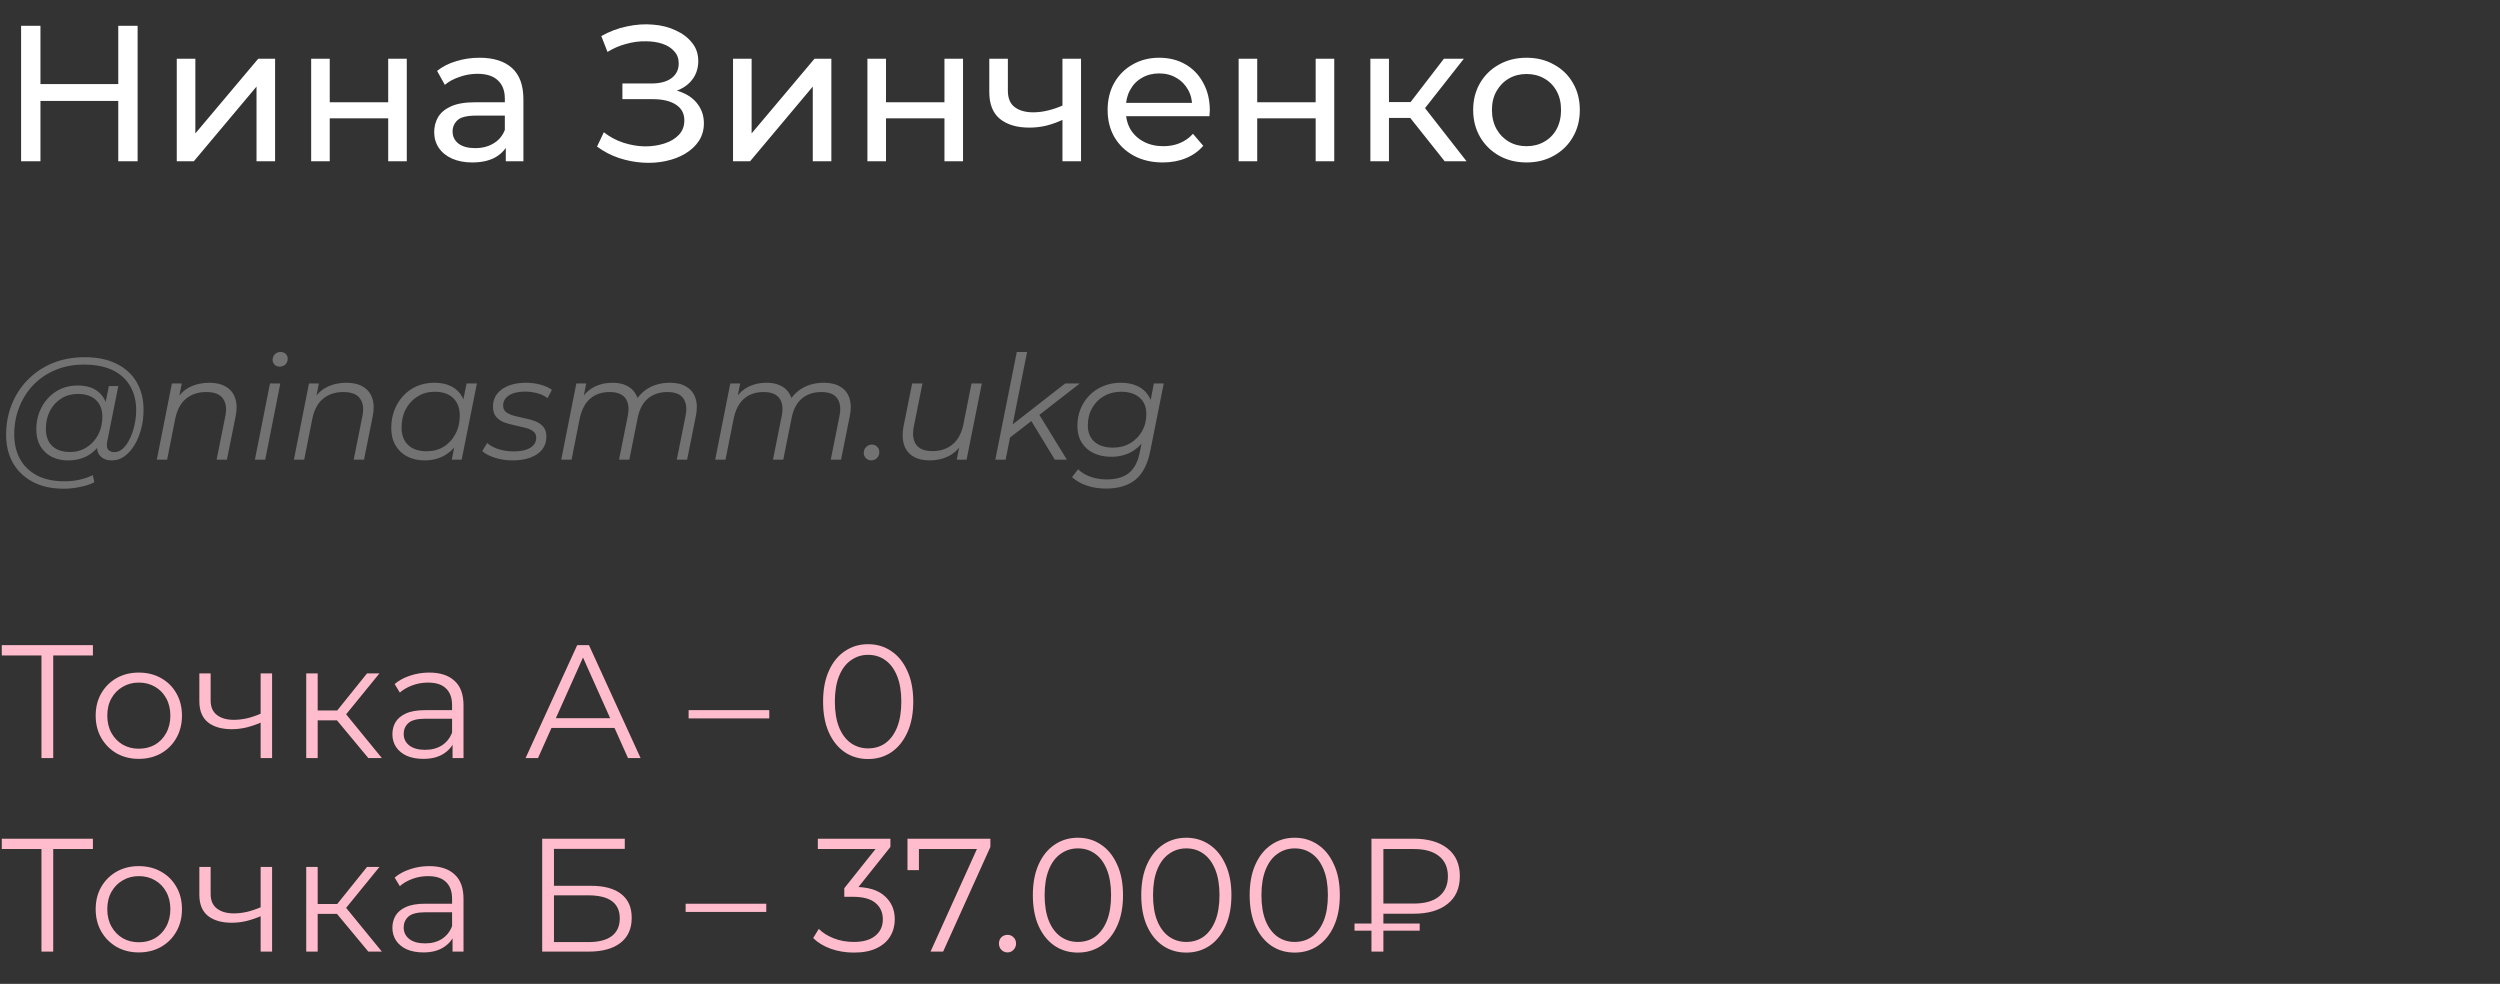
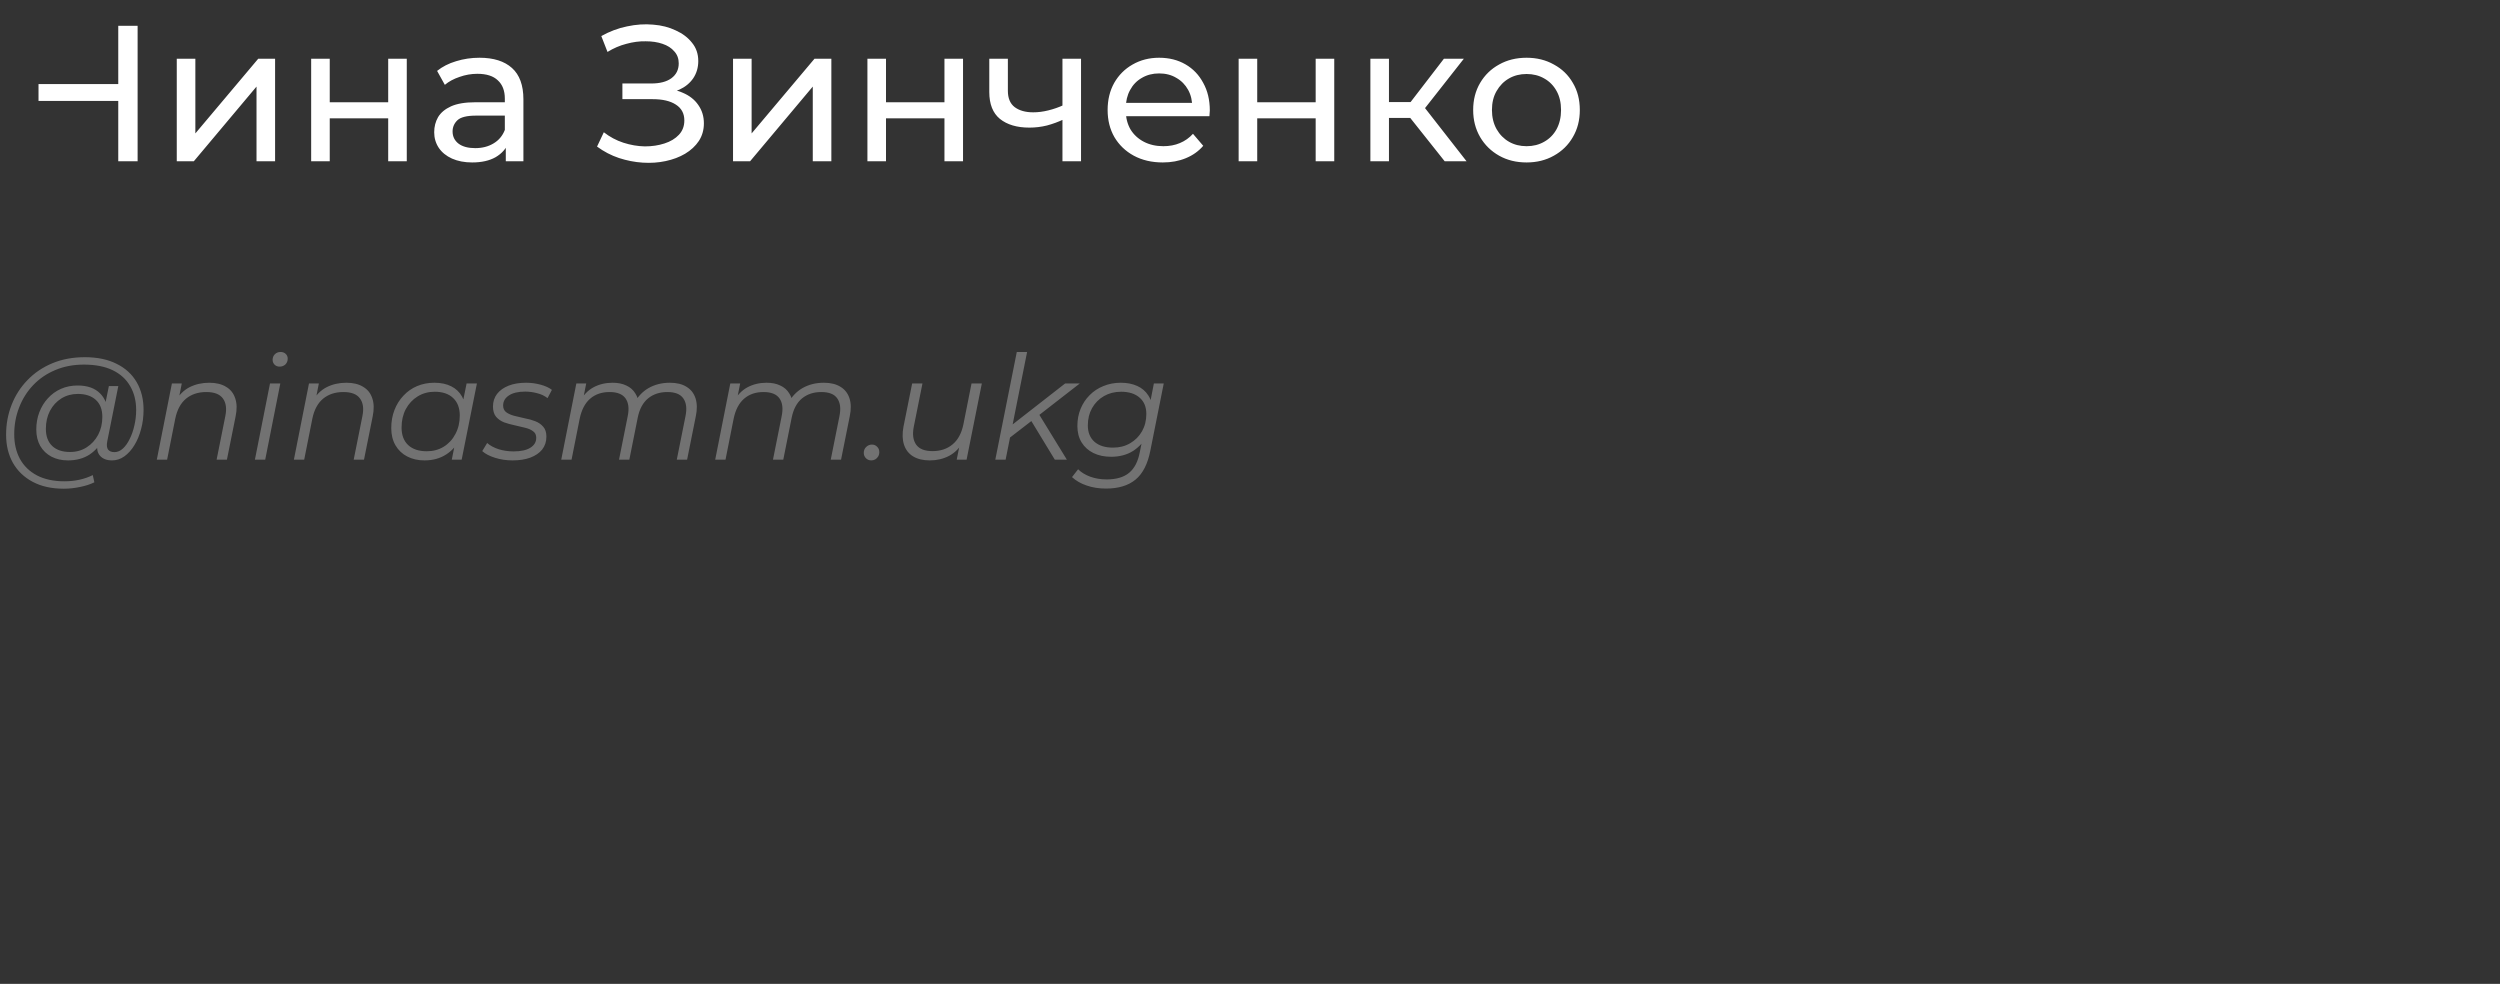
<svg xmlns="http://www.w3.org/2000/svg" width="310" height="122" viewBox="0 0 310 122" fill="none">
  <rect x="0" y="0" width="310" height="122" fill="#333333" stroke="none" />
-   <path d="M14.664 3.2H17.064V20H14.664V3.2ZM5.016 20H2.616V3.2H5.016V20ZM14.88 12.512H4.776V10.424H14.88V12.512ZM21.919 20V7.28H24.224V16.544L32.023 7.28H34.111V20H31.808V10.736L24.032 20H21.919ZM38.584 20V7.28H40.888V12.68H48.136V7.28H50.44V20H48.136V14.672H40.888V20H38.584ZM62.719 20V17.312L62.599 16.808V12.224C62.599 11.248 62.312 10.496 61.736 9.968C61.175 9.424 60.328 9.152 59.191 9.152C58.44 9.152 57.703 9.28 56.983 9.536C56.264 9.776 55.656 10.104 55.16 10.52L54.2 8.792C54.855 8.264 55.639 7.864 56.551 7.592C57.48 7.304 58.447 7.16 59.456 7.16C61.2 7.16 62.544 7.584 63.487 8.432C64.431 9.28 64.903 10.576 64.903 12.32V20H62.719ZM58.544 20.144C57.599 20.144 56.767 19.984 56.047 19.664C55.343 19.344 54.8 18.904 54.416 18.344C54.032 17.768 53.84 17.12 53.84 16.4C53.84 15.712 53.999 15.088 54.319 14.528C54.656 13.968 55.191 13.52 55.928 13.184C56.679 12.848 57.688 12.68 58.952 12.68H62.983V14.336H59.047C57.895 14.336 57.12 14.528 56.719 14.912C56.319 15.296 56.12 15.76 56.12 16.304C56.12 16.928 56.367 17.432 56.864 17.816C57.359 18.184 58.047 18.368 58.928 18.368C59.791 18.368 60.544 18.176 61.184 17.792C61.84 17.408 62.312 16.848 62.599 16.112L63.056 17.696C62.752 18.448 62.215 19.048 61.447 19.496C60.679 19.928 59.712 20.144 58.544 20.144ZM74.034 18.176L74.874 16.4C75.61 16.976 76.418 17.408 77.298 17.696C78.194 17.984 79.082 18.136 79.962 18.152C80.842 18.152 81.65 18.032 82.386 17.792C83.138 17.552 83.738 17.192 84.186 16.712C84.634 16.232 84.858 15.64 84.858 14.936C84.858 14.072 84.506 13.416 83.802 12.968C83.114 12.52 82.154 12.296 80.922 12.296H77.178V10.352H80.754C81.826 10.352 82.658 10.136 83.25 9.704C83.858 9.256 84.162 8.64 84.162 7.856C84.162 7.264 83.978 6.768 83.61 6.368C83.258 5.952 82.77 5.64 82.146 5.432C81.538 5.224 80.842 5.12 80.058 5.12C79.29 5.104 78.498 5.208 77.682 5.432C76.866 5.64 76.082 5.976 75.33 6.44L74.562 4.472C75.586 3.896 76.65 3.496 77.754 3.272C78.874 3.032 79.954 2.96 80.994 3.056C82.034 3.136 82.97 3.376 83.802 3.776C84.65 4.16 85.322 4.672 85.818 5.312C86.33 5.936 86.586 6.688 86.586 7.568C86.586 8.368 86.378 9.08 85.962 9.704C85.546 10.312 84.97 10.784 84.234 11.12C83.498 11.44 82.642 11.6 81.666 11.6L81.762 10.952C82.882 10.952 83.85 11.136 84.666 11.504C85.498 11.856 86.138 12.36 86.586 13.016C87.05 13.672 87.282 14.432 87.282 15.296C87.282 16.112 87.074 16.84 86.658 17.48C86.242 18.104 85.674 18.632 84.954 19.064C84.25 19.48 83.442 19.784 82.53 19.976C81.634 20.168 80.69 20.232 79.698 20.168C78.706 20.104 77.722 19.912 76.746 19.592C75.786 19.272 74.882 18.8 74.034 18.176ZM90.896 20V7.28H93.2V16.544L101 7.28H103.088V20H100.784V10.736L93.008 20H90.896ZM107.56 20V7.28H109.864V12.68H117.112V7.28H119.416V20H117.112V14.672H109.864V20H107.56ZM131.912 14.792C131.24 15.112 130.544 15.368 129.824 15.56C129.12 15.736 128.392 15.824 127.64 15.824C126.104 15.824 124.888 15.464 123.992 14.744C123.112 14.024 122.672 12.912 122.672 11.408V7.28H124.976V11.264C124.976 12.176 125.256 12.848 125.816 13.28C126.392 13.712 127.16 13.928 128.12 13.928C128.728 13.928 129.352 13.848 129.992 13.688C130.648 13.528 131.288 13.304 131.912 13.016V14.792ZM131.744 20V7.28H134.048V20H131.744ZM144.185 20.144C142.825 20.144 141.625 19.864 140.585 19.304C139.561 18.744 138.761 17.976 138.185 17C137.625 16.024 137.345 14.904 137.345 13.64C137.345 12.376 137.617 11.256 138.161 10.28C138.721 9.304 139.481 8.544 140.441 8C141.417 7.44 142.513 7.16 143.729 7.16C144.961 7.16 146.049 7.432 146.993 7.976C147.937 8.52 148.673 9.288 149.201 10.28C149.745 11.256 150.017 12.4 150.017 13.712C150.017 13.808 150.009 13.92 149.993 14.048C149.993 14.176 149.985 14.296 149.969 14.408H139.145V12.752H148.769L147.833 13.328C147.849 12.512 147.681 11.784 147.329 11.144C146.977 10.504 146.489 10.008 145.865 9.656C145.257 9.288 144.545 9.104 143.729 9.104C142.929 9.104 142.217 9.288 141.593 9.656C140.969 10.008 140.481 10.512 140.129 11.168C139.777 11.808 139.601 12.544 139.601 13.376V13.76C139.601 14.608 139.793 15.368 140.177 16.04C140.577 16.696 141.129 17.208 141.833 17.576C142.537 17.944 143.345 18.128 144.257 18.128C145.009 18.128 145.689 18 146.297 17.744C146.921 17.488 147.465 17.104 147.929 16.592L149.201 18.08C148.625 18.752 147.905 19.264 147.041 19.616C146.193 19.968 145.241 20.144 144.185 20.144ZM153.591 20V7.28H155.895V12.68H163.143V7.28H165.447V20H163.143V14.672H155.895V20H153.591ZM179.143 20L174.223 13.808L176.119 12.656L181.855 20H179.143ZM169.927 20V7.28H172.231V20H169.927ZM171.535 14.624V12.656H175.735V14.624H171.535ZM176.311 13.904L174.175 13.616L179.047 7.28H181.519L176.311 13.904ZM189.297 20.144C188.017 20.144 186.881 19.864 185.889 19.304C184.897 18.744 184.113 17.976 183.537 17C182.961 16.008 182.673 14.888 182.673 13.64C182.673 12.376 182.961 11.256 183.537 10.28C184.113 9.304 184.897 8.544 185.889 8C186.881 7.44 188.017 7.16 189.297 7.16C190.561 7.16 191.689 7.44 192.681 8C193.689 8.544 194.473 9.304 195.033 10.28C195.609 11.24 195.897 12.36 195.897 13.64C195.897 14.904 195.609 16.024 195.033 17C194.473 17.976 193.689 18.744 192.681 19.304C191.689 19.864 190.561 20.144 189.297 20.144ZM189.297 18.128C190.113 18.128 190.841 17.944 191.481 17.576C192.137 17.208 192.649 16.688 193.017 16.016C193.385 15.328 193.569 14.536 193.569 13.64C193.569 12.728 193.385 11.944 193.017 11.288C192.649 10.616 192.137 10.096 191.481 9.728C190.841 9.36 190.113 9.176 189.297 9.176C188.481 9.176 187.753 9.36 187.113 9.728C186.473 10.096 185.961 10.616 185.577 11.288C185.193 11.944 185.001 12.728 185.001 13.64C185.001 14.536 185.193 15.328 185.577 16.016C185.961 16.688 186.473 17.208 187.113 17.576C187.753 17.944 188.481 18.128 189.297 18.128Z" fill="white" />
+   <path d="M14.664 3.2H17.064V20H14.664V3.2ZM5.016 20H2.616V3.2V20ZM14.88 12.512H4.776V10.424H14.88V12.512ZM21.919 20V7.28H24.224V16.544L32.023 7.28H34.111V20H31.808V10.736L24.032 20H21.919ZM38.584 20V7.28H40.888V12.68H48.136V7.28H50.44V20H48.136V14.672H40.888V20H38.584ZM62.719 20V17.312L62.599 16.808V12.224C62.599 11.248 62.312 10.496 61.736 9.968C61.175 9.424 60.328 9.152 59.191 9.152C58.44 9.152 57.703 9.28 56.983 9.536C56.264 9.776 55.656 10.104 55.16 10.52L54.2 8.792C54.855 8.264 55.639 7.864 56.551 7.592C57.48 7.304 58.447 7.16 59.456 7.16C61.2 7.16 62.544 7.584 63.487 8.432C64.431 9.28 64.903 10.576 64.903 12.32V20H62.719ZM58.544 20.144C57.599 20.144 56.767 19.984 56.047 19.664C55.343 19.344 54.8 18.904 54.416 18.344C54.032 17.768 53.84 17.12 53.84 16.4C53.84 15.712 53.999 15.088 54.319 14.528C54.656 13.968 55.191 13.52 55.928 13.184C56.679 12.848 57.688 12.68 58.952 12.68H62.983V14.336H59.047C57.895 14.336 57.12 14.528 56.719 14.912C56.319 15.296 56.12 15.76 56.12 16.304C56.12 16.928 56.367 17.432 56.864 17.816C57.359 18.184 58.047 18.368 58.928 18.368C59.791 18.368 60.544 18.176 61.184 17.792C61.84 17.408 62.312 16.848 62.599 16.112L63.056 17.696C62.752 18.448 62.215 19.048 61.447 19.496C60.679 19.928 59.712 20.144 58.544 20.144ZM74.034 18.176L74.874 16.4C75.61 16.976 76.418 17.408 77.298 17.696C78.194 17.984 79.082 18.136 79.962 18.152C80.842 18.152 81.65 18.032 82.386 17.792C83.138 17.552 83.738 17.192 84.186 16.712C84.634 16.232 84.858 15.64 84.858 14.936C84.858 14.072 84.506 13.416 83.802 12.968C83.114 12.52 82.154 12.296 80.922 12.296H77.178V10.352H80.754C81.826 10.352 82.658 10.136 83.25 9.704C83.858 9.256 84.162 8.64 84.162 7.856C84.162 7.264 83.978 6.768 83.61 6.368C83.258 5.952 82.77 5.64 82.146 5.432C81.538 5.224 80.842 5.12 80.058 5.12C79.29 5.104 78.498 5.208 77.682 5.432C76.866 5.64 76.082 5.976 75.33 6.44L74.562 4.472C75.586 3.896 76.65 3.496 77.754 3.272C78.874 3.032 79.954 2.96 80.994 3.056C82.034 3.136 82.97 3.376 83.802 3.776C84.65 4.16 85.322 4.672 85.818 5.312C86.33 5.936 86.586 6.688 86.586 7.568C86.586 8.368 86.378 9.08 85.962 9.704C85.546 10.312 84.97 10.784 84.234 11.12C83.498 11.44 82.642 11.6 81.666 11.6L81.762 10.952C82.882 10.952 83.85 11.136 84.666 11.504C85.498 11.856 86.138 12.36 86.586 13.016C87.05 13.672 87.282 14.432 87.282 15.296C87.282 16.112 87.074 16.84 86.658 17.48C86.242 18.104 85.674 18.632 84.954 19.064C84.25 19.48 83.442 19.784 82.53 19.976C81.634 20.168 80.69 20.232 79.698 20.168C78.706 20.104 77.722 19.912 76.746 19.592C75.786 19.272 74.882 18.8 74.034 18.176ZM90.896 20V7.28H93.2V16.544L101 7.28H103.088V20H100.784V10.736L93.008 20H90.896ZM107.56 20V7.28H109.864V12.68H117.112V7.28H119.416V20H117.112V14.672H109.864V20H107.56ZM131.912 14.792C131.24 15.112 130.544 15.368 129.824 15.56C129.12 15.736 128.392 15.824 127.64 15.824C126.104 15.824 124.888 15.464 123.992 14.744C123.112 14.024 122.672 12.912 122.672 11.408V7.28H124.976V11.264C124.976 12.176 125.256 12.848 125.816 13.28C126.392 13.712 127.16 13.928 128.12 13.928C128.728 13.928 129.352 13.848 129.992 13.688C130.648 13.528 131.288 13.304 131.912 13.016V14.792ZM131.744 20V7.28H134.048V20H131.744ZM144.185 20.144C142.825 20.144 141.625 19.864 140.585 19.304C139.561 18.744 138.761 17.976 138.185 17C137.625 16.024 137.345 14.904 137.345 13.64C137.345 12.376 137.617 11.256 138.161 10.28C138.721 9.304 139.481 8.544 140.441 8C141.417 7.44 142.513 7.16 143.729 7.16C144.961 7.16 146.049 7.432 146.993 7.976C147.937 8.52 148.673 9.288 149.201 10.28C149.745 11.256 150.017 12.4 150.017 13.712C150.017 13.808 150.009 13.92 149.993 14.048C149.993 14.176 149.985 14.296 149.969 14.408H139.145V12.752H148.769L147.833 13.328C147.849 12.512 147.681 11.784 147.329 11.144C146.977 10.504 146.489 10.008 145.865 9.656C145.257 9.288 144.545 9.104 143.729 9.104C142.929 9.104 142.217 9.288 141.593 9.656C140.969 10.008 140.481 10.512 140.129 11.168C139.777 11.808 139.601 12.544 139.601 13.376V13.76C139.601 14.608 139.793 15.368 140.177 16.04C140.577 16.696 141.129 17.208 141.833 17.576C142.537 17.944 143.345 18.128 144.257 18.128C145.009 18.128 145.689 18 146.297 17.744C146.921 17.488 147.465 17.104 147.929 16.592L149.201 18.08C148.625 18.752 147.905 19.264 147.041 19.616C146.193 19.968 145.241 20.144 144.185 20.144ZM153.591 20V7.28H155.895V12.68H163.143V7.28H165.447V20H163.143V14.672H155.895V20H153.591ZM179.143 20L174.223 13.808L176.119 12.656L181.855 20H179.143ZM169.927 20V7.28H172.231V20H169.927ZM171.535 14.624V12.656H175.735V14.624H171.535ZM176.311 13.904L174.175 13.616L179.047 7.28H181.519L176.311 13.904ZM189.297 20.144C188.017 20.144 186.881 19.864 185.889 19.304C184.897 18.744 184.113 17.976 183.537 17C182.961 16.008 182.673 14.888 182.673 13.64C182.673 12.376 182.961 11.256 183.537 10.28C184.113 9.304 184.897 8.544 185.889 8C186.881 7.44 188.017 7.16 189.297 7.16C190.561 7.16 191.689 7.44 192.681 8C193.689 8.544 194.473 9.304 195.033 10.28C195.609 11.24 195.897 12.36 195.897 13.64C195.897 14.904 195.609 16.024 195.033 17C194.473 17.976 193.689 18.744 192.681 19.304C191.689 19.864 190.561 20.144 189.297 20.144ZM189.297 18.128C190.113 18.128 190.841 17.944 191.481 17.576C192.137 17.208 192.649 16.688 193.017 16.016C193.385 15.328 193.569 14.536 193.569 13.64C193.569 12.728 193.385 11.944 193.017 11.288C192.649 10.616 192.137 10.096 191.481 9.728C190.841 9.36 190.113 9.176 189.297 9.176C188.481 9.176 187.753 9.36 187.113 9.728C186.473 10.096 185.961 10.616 185.577 11.288C185.193 11.944 185.001 12.728 185.001 13.64C185.001 14.536 185.193 15.328 185.577 16.016C185.961 16.688 186.473 17.208 187.113 17.576C187.753 17.944 188.481 18.128 189.297 18.128Z" fill="white" />
  <path d="M7.902 60.6C6.414 60.6 5.136 60.318 4.068 59.754C3 59.19 2.178 58.404 1.602 57.396C1.038 56.388 0.756 55.224 0.756 53.904C0.756 52.596 0.984 51.36 1.44 50.196C1.896 49.032 2.55 48.012 3.402 47.136C4.254 46.248 5.28 45.552 6.48 45.048C7.68 44.544 9.024 44.292 10.512 44.292C12.072 44.292 13.392 44.568 14.472 45.12C15.564 45.66 16.392 46.422 16.956 47.406C17.52 48.378 17.802 49.518 17.802 50.826C17.802 51.654 17.7 52.446 17.496 53.202C17.304 53.946 17.028 54.612 16.668 55.2C16.32 55.776 15.906 56.238 15.426 56.586C14.958 56.922 14.448 57.09 13.896 57.09C13.236 57.09 12.738 56.898 12.402 56.514C12.066 56.13 11.97 55.614 12.114 54.966L12.384 53.67L12.816 52.518L12.942 50.628L13.5 47.874H14.67L13.302 54.714C13.206 55.194 13.242 55.542 13.41 55.758C13.578 55.962 13.836 56.064 14.184 56.064C14.568 56.064 14.922 55.914 15.246 55.614C15.57 55.314 15.852 54.912 16.092 54.408C16.344 53.904 16.536 53.346 16.668 52.734C16.812 52.122 16.884 51.492 16.884 50.844C16.884 49.716 16.638 48.732 16.146 47.892C15.666 47.04 14.946 46.38 13.986 45.912C13.026 45.444 11.832 45.21 10.404 45.21C9.096 45.21 7.908 45.438 6.84 45.894C5.784 46.338 4.878 46.956 4.122 47.748C3.366 48.54 2.784 49.464 2.376 50.52C1.968 51.564 1.764 52.674 1.764 53.85C1.764 55.002 1.998 56.016 2.466 56.892C2.946 57.768 3.648 58.452 4.572 58.944C5.508 59.436 6.648 59.682 7.992 59.682C8.64 59.682 9.264 59.616 9.864 59.484C10.464 59.352 11.01 59.16 11.502 58.908L11.7 59.808C11.184 60.06 10.59 60.252 9.918 60.384C9.258 60.528 8.586 60.6 7.902 60.6ZM8.424 57.09C7.656 57.09 6.972 56.934 6.372 56.622C5.784 56.31 5.322 55.866 4.986 55.29C4.662 54.714 4.5 54.036 4.5 53.256C4.5 52.488 4.626 51.774 4.878 51.114C5.13 50.454 5.484 49.878 5.94 49.386C6.396 48.882 6.936 48.492 7.56 48.216C8.184 47.94 8.874 47.802 9.63 47.802C10.842 47.802 11.772 48.132 12.42 48.792C13.068 49.44 13.398 50.364 13.41 51.564C13.422 52.584 13.23 53.514 12.834 54.354C12.438 55.182 11.868 55.848 11.124 56.352C10.38 56.844 9.48 57.09 8.424 57.09ZM8.676 56.046C9.456 56.046 10.146 55.854 10.746 55.47C11.346 55.086 11.82 54.57 12.168 53.922C12.516 53.262 12.69 52.518 12.69 51.69C12.69 50.778 12.42 50.076 11.88 49.584C11.34 49.092 10.596 48.846 9.648 48.846C8.892 48.846 8.214 49.032 7.614 49.404C7.014 49.776 6.54 50.292 6.192 50.952C5.856 51.6 5.688 52.344 5.688 53.184C5.688 54.096 5.952 54.804 6.48 55.308C7.008 55.8 7.74 56.046 8.676 56.046ZM25.942 47.46C26.794 47.46 27.49 47.628 28.03 47.964C28.582 48.288 28.96 48.762 29.164 49.386C29.38 50.01 29.398 50.754 29.218 51.618L28.138 57H26.86L27.94 51.6C28.132 50.664 28.03 49.932 27.634 49.404C27.25 48.876 26.566 48.612 25.582 48.612C24.574 48.612 23.734 48.888 23.062 49.44C22.402 49.992 21.958 50.82 21.73 51.924L20.722 57H19.444L21.316 47.55H22.54L22 50.268L21.73 49.8C22.186 48.984 22.774 48.39 23.494 48.018C24.226 47.646 25.042 47.46 25.942 47.46ZM31.608 57L33.48 47.55H34.758L32.886 57H31.608ZM34.668 45.462C34.416 45.462 34.206 45.378 34.038 45.21C33.882 45.042 33.804 44.844 33.804 44.616C33.804 44.352 33.894 44.124 34.074 43.932C34.266 43.74 34.506 43.644 34.794 43.644C35.046 43.644 35.256 43.722 35.424 43.878C35.592 44.034 35.676 44.232 35.676 44.472C35.676 44.76 35.58 45 35.388 45.192C35.196 45.372 34.956 45.462 34.668 45.462ZM42.94 47.46C43.792 47.46 44.488 47.628 45.028 47.964C45.58 48.288 45.958 48.762 46.162 49.386C46.378 50.01 46.396 50.754 46.216 51.618L45.136 57H43.858L44.938 51.6C45.13 50.664 45.028 49.932 44.632 49.404C44.248 48.876 43.564 48.612 42.58 48.612C41.572 48.612 40.732 48.888 40.06 49.44C39.4 49.992 38.956 50.82 38.728 51.924L37.72 57H36.442L38.314 47.55H39.538L38.998 50.268L38.728 49.8C39.184 48.984 39.772 48.39 40.492 48.018C41.224 47.646 42.04 47.46 42.94 47.46ZM52.638 57.09C51.834 57.09 51.12 56.928 50.496 56.604C49.872 56.28 49.386 55.818 49.038 55.218C48.69 54.618 48.516 53.904 48.516 53.076C48.516 52.272 48.648 51.528 48.912 50.844C49.176 50.16 49.548 49.566 50.028 49.062C50.508 48.546 51.072 48.15 51.72 47.874C52.38 47.598 53.094 47.46 53.862 47.46C54.69 47.46 55.392 47.61 55.968 47.91C56.544 48.198 56.988 48.624 57.3 49.188C57.612 49.74 57.768 50.412 57.768 51.204C57.768 52.344 57.558 53.358 57.138 54.246C56.718 55.134 56.124 55.83 55.356 56.334C54.588 56.838 53.682 57.09 52.638 57.09ZM52.908 55.956C53.7 55.956 54.402 55.77 55.014 55.398C55.638 55.014 56.124 54.486 56.472 53.814C56.832 53.142 57.012 52.38 57.012 51.528C57.012 50.592 56.736 49.866 56.184 49.35C55.644 48.834 54.882 48.576 53.898 48.576C53.118 48.576 52.416 48.768 51.792 49.152C51.168 49.536 50.676 50.064 50.316 50.736C49.968 51.396 49.794 52.158 49.794 53.022C49.794 53.946 50.064 54.666 50.604 55.182C51.156 55.698 51.924 55.956 52.908 55.956ZM56.022 57L56.562 54.282L57.102 52.374L57.282 50.394L57.858 47.55H59.136L57.246 57H56.022ZM63.559 57.09C62.791 57.09 62.065 56.982 61.381 56.766C60.697 56.55 60.169 56.274 59.797 55.938L60.409 54.93C60.769 55.254 61.243 55.512 61.831 55.704C62.419 55.884 63.037 55.974 63.685 55.974C64.585 55.974 65.275 55.824 65.755 55.524C66.247 55.224 66.493 54.81 66.493 54.282C66.493 53.922 66.361 53.652 66.097 53.472C65.845 53.28 65.515 53.136 65.107 53.04C64.699 52.932 64.267 52.83 63.811 52.734C63.355 52.638 62.923 52.518 62.515 52.374C62.107 52.218 61.771 51.984 61.507 51.672C61.255 51.36 61.129 50.94 61.129 50.412C61.129 49.812 61.297 49.29 61.633 48.846C61.981 48.402 62.461 48.06 63.073 47.82C63.685 47.58 64.405 47.46 65.233 47.46C65.833 47.46 66.427 47.538 67.015 47.694C67.603 47.85 68.077 48.066 68.437 48.342L67.897 49.368C67.525 49.08 67.093 48.876 66.601 48.756C66.109 48.624 65.617 48.558 65.125 48.558C64.249 48.558 63.571 48.72 63.091 49.044C62.623 49.356 62.389 49.77 62.389 50.286C62.389 50.646 62.515 50.922 62.767 51.114C63.031 51.306 63.367 51.456 63.775 51.564C64.183 51.672 64.615 51.774 65.071 51.87C65.539 51.954 65.971 52.074 66.367 52.23C66.775 52.386 67.105 52.614 67.357 52.914C67.621 53.202 67.753 53.61 67.753 54.138C67.753 54.762 67.579 55.296 67.231 55.74C66.883 56.172 66.391 56.508 65.755 56.748C65.131 56.976 64.399 57.09 63.559 57.09ZM83.058 47.46C83.91 47.46 84.6 47.628 85.128 47.964C85.668 48.288 86.04 48.762 86.244 49.386C86.448 50.01 86.46 50.754 86.28 51.618L85.2 57H83.922L85.002 51.6C85.194 50.664 85.104 49.932 84.732 49.404C84.372 48.876 83.712 48.612 82.752 48.612C81.804 48.612 81.006 48.876 80.358 49.404C79.722 49.932 79.296 50.724 79.08 51.78L78.036 57H76.758L77.838 51.6C78.03 50.664 77.94 49.932 77.568 49.404C77.196 48.876 76.536 48.612 75.588 48.612C74.616 48.612 73.812 48.888 73.176 49.44C72.54 49.992 72.108 50.82 71.88 51.924L70.872 57H69.594L71.466 47.55H72.69L72.15 50.268L71.88 49.8C72.336 48.984 72.912 48.39 73.608 48.018C74.304 47.646 75.09 47.46 75.966 47.46C76.626 47.46 77.19 47.574 77.658 47.802C78.138 48.018 78.51 48.342 78.774 48.774C79.05 49.194 79.2 49.698 79.224 50.286L78.558 50.142C79.026 49.242 79.644 48.57 80.412 48.126C81.192 47.682 82.074 47.46 83.058 47.46ZM102.148 47.46C103 47.46 103.69 47.628 104.218 47.964C104.758 48.288 105.13 48.762 105.334 49.386C105.538 50.01 105.55 50.754 105.37 51.618L104.29 57H103.012L104.092 51.6C104.284 50.664 104.194 49.932 103.822 49.404C103.462 48.876 102.802 48.612 101.842 48.612C100.894 48.612 100.096 48.876 99.448 49.404C98.812 49.932 98.386 50.724 98.17 51.78L97.126 57H95.848L96.928 51.6C97.12 50.664 97.03 49.932 96.658 49.404C96.286 48.876 95.626 48.612 94.678 48.612C93.706 48.612 92.902 48.888 92.266 49.44C91.63 49.992 91.198 50.82 90.97 51.924L89.962 57H88.684L90.556 47.55H91.78L91.24 50.268L90.97 49.8C91.426 48.984 92.002 48.39 92.698 48.018C93.394 47.646 94.18 47.46 95.056 47.46C95.716 47.46 96.28 47.574 96.748 47.802C97.228 48.018 97.6 48.342 97.864 48.774C98.14 49.194 98.29 49.698 98.314 50.286L97.648 50.142C98.116 49.242 98.734 48.57 99.502 48.126C100.282 47.682 101.164 47.46 102.148 47.46ZM108.044 57.09C107.78 57.09 107.558 57 107.378 56.82C107.198 56.64 107.108 56.418 107.108 56.154C107.108 55.854 107.21 55.608 107.414 55.416C107.618 55.224 107.852 55.128 108.116 55.128C108.38 55.128 108.596 55.218 108.764 55.398C108.944 55.566 109.034 55.788 109.034 56.064C109.034 56.268 108.986 56.448 108.89 56.604C108.806 56.748 108.686 56.868 108.53 56.964C108.374 57.048 108.212 57.09 108.044 57.09ZM115.285 57.09C114.457 57.09 113.767 56.922 113.215 56.586C112.675 56.25 112.303 55.77 112.099 55.146C111.895 54.522 111.871 53.784 112.027 52.932L113.107 47.55H114.385L113.305 52.932C113.125 53.868 113.227 54.606 113.611 55.146C113.995 55.674 114.667 55.938 115.627 55.938C116.623 55.938 117.451 55.662 118.111 55.11C118.783 54.558 119.233 53.73 119.461 52.626L120.469 47.55H121.747L119.857 57H118.633L119.173 54.282L119.443 54.732C118.999 55.548 118.411 56.148 117.679 56.532C116.959 56.904 116.161 57.09 115.285 57.09ZM124.948 54.48L125.2 52.914L132.076 47.55H133.894L128.728 51.564L128.026 52.104L124.948 54.48ZM123.418 57L126.082 43.644H127.36L124.696 57H123.418ZM130.798 57L127.81 52.086L128.692 51.132L132.292 57H130.798ZM137.141 60.582C136.265 60.582 135.467 60.456 134.747 60.204C134.027 59.964 133.421 59.616 132.929 59.16L133.685 58.188C134.069 58.572 134.567 58.878 135.179 59.106C135.803 59.334 136.487 59.448 137.231 59.448C138.431 59.448 139.361 59.172 140.021 58.62C140.681 58.068 141.119 57.216 141.335 56.064L141.839 53.58L142.325 52.032L142.523 50.412L143.081 47.55H144.305L142.649 55.848C142.325 57.516 141.713 58.722 140.813 59.466C139.913 60.21 138.689 60.582 137.141 60.582ZM137.771 56.64C136.943 56.64 136.211 56.484 135.575 56.172C134.951 55.86 134.465 55.422 134.117 54.858C133.769 54.282 133.595 53.604 133.595 52.824C133.595 52.056 133.727 51.348 133.991 50.7C134.255 50.052 134.627 49.488 135.107 49.008C135.587 48.516 136.157 48.138 136.817 47.874C137.477 47.598 138.203 47.46 138.995 47.46C139.751 47.46 140.423 47.592 141.011 47.856C141.599 48.12 142.061 48.516 142.397 49.044C142.745 49.572 142.919 50.244 142.919 51.06C142.931 52.092 142.727 53.034 142.307 53.886C141.887 54.726 141.293 55.398 140.525 55.902C139.757 56.394 138.839 56.64 137.771 56.64ZM138.023 55.506C138.815 55.506 139.517 55.326 140.129 54.966C140.753 54.606 141.245 54.114 141.605 53.49C141.965 52.854 142.145 52.134 142.145 51.33C142.145 50.466 141.869 49.794 141.317 49.314C140.765 48.822 139.997 48.576 139.013 48.576C138.221 48.576 137.513 48.756 136.889 49.116C136.265 49.476 135.773 49.974 135.413 50.61C135.065 51.234 134.891 51.948 134.891 52.752C134.891 53.616 135.167 54.294 135.719 54.786C136.271 55.266 137.039 55.506 138.023 55.506Z" fill="#727272" />
-   <path d="M5.14 94V80.88L5.54 81.28H0.22V80H11.52V81.28H6.22L6.6 80.88V94H5.14ZM17.204 94.1C16.191 94.1 15.277 93.873 14.464 93.42C13.664 92.953 13.031 92.32 12.564 91.52C12.097 90.707 11.864 89.78 11.864 88.74C11.864 87.687 12.097 86.76 12.564 85.96C13.031 85.16 13.664 84.533 14.464 84.08C15.264 83.627 16.177 83.4 17.204 83.4C18.244 83.4 19.164 83.627 19.964 84.08C20.777 84.533 21.411 85.16 21.864 85.96C22.331 86.76 22.564 87.687 22.564 88.74C22.564 89.78 22.331 90.707 21.864 91.52C21.411 92.32 20.777 92.953 19.964 93.42C19.151 93.873 18.231 94.1 17.204 94.1ZM17.204 92.84C17.964 92.84 18.637 92.673 19.224 92.34C19.811 91.993 20.271 91.513 20.604 90.9C20.951 90.273 21.124 89.553 21.124 88.74C21.124 87.913 20.951 87.193 20.604 86.58C20.271 85.967 19.811 85.493 19.224 85.16C18.637 84.813 17.971 84.64 17.224 84.64C16.477 84.64 15.811 84.813 15.224 85.16C14.637 85.493 14.171 85.967 13.824 86.58C13.477 87.193 13.304 87.913 13.304 88.74C13.304 89.553 13.477 90.273 13.824 90.9C14.171 91.513 14.637 91.993 15.224 92.34C15.811 92.673 16.471 92.84 17.204 92.84ZM32.439 89.56C31.826 89.827 31.206 90.04 30.579 90.2C29.966 90.347 29.352 90.42 28.739 90.42C27.499 90.42 26.519 90.14 25.799 89.58C25.079 89.007 24.719 88.127 24.719 86.94V83.5H26.119V86.86C26.119 87.66 26.379 88.26 26.899 88.66C27.419 89.06 28.119 89.26 28.999 89.26C29.532 89.26 30.092 89.193 30.679 89.06C31.266 88.913 31.859 88.707 32.459 88.44L32.439 89.56ZM32.319 94V83.5H33.739V94H32.319ZM45.672 94L41.352 88.8L42.532 88.1L47.352 94H45.672ZM37.972 94V83.5H39.392V94H37.972ZM38.952 89.32V88.1H42.332V89.32H38.952ZM42.652 88.9L41.332 88.7L45.512 83.5H47.052L42.652 88.9ZM56.117 94V91.68L56.057 91.3V87.42C56.057 86.527 55.804 85.84 55.297 85.36C54.804 84.88 54.064 84.64 53.077 84.64C52.397 84.64 51.751 84.753 51.137 84.98C50.524 85.207 50.004 85.507 49.577 85.88L48.937 84.82C49.471 84.367 50.111 84.02 50.857 83.78C51.604 83.527 52.391 83.4 53.217 83.4C54.577 83.4 55.624 83.74 56.357 84.42C57.104 85.087 57.477 86.107 57.477 87.48V94H56.117ZM52.497 94.1C51.711 94.1 51.024 93.973 50.437 93.72C49.864 93.453 49.424 93.093 49.117 92.64C48.811 92.173 48.657 91.64 48.657 91.04C48.657 90.493 48.784 90 49.037 89.56C49.304 89.107 49.731 88.747 50.317 88.48C50.917 88.2 51.717 88.06 52.717 88.06H56.337V89.12H52.757C51.744 89.12 51.037 89.3 50.637 89.66C50.251 90.02 50.057 90.467 50.057 91C50.057 91.6 50.291 92.08 50.757 92.44C51.224 92.8 51.877 92.98 52.717 92.98C53.517 92.98 54.204 92.8 54.777 92.44C55.364 92.067 55.791 91.533 56.057 90.84L56.377 91.82C56.111 92.513 55.644 93.067 54.977 93.48C54.324 93.893 53.497 94.1 52.497 94.1ZM65.172 94L71.572 80H73.032L79.432 94H77.872L71.992 80.86H72.592L66.712 94H65.172ZM67.692 90.26L68.132 89.06H76.272L76.712 90.26H67.692ZM85.389 89.08V88.06H95.389V89.08H85.389ZM107.643 94.12C106.563 94.12 105.603 93.84 104.763 93.28C103.923 92.707 103.263 91.893 102.783 90.84C102.303 89.773 102.063 88.493 102.063 87C102.063 85.507 102.303 84.233 102.783 83.18C103.263 82.113 103.923 81.3 104.763 80.74C105.603 80.167 106.563 79.88 107.643 79.88C108.723 79.88 109.683 80.167 110.523 80.74C111.363 81.3 112.023 82.113 112.503 83.18C112.997 84.233 113.243 85.507 113.243 87C113.243 88.493 112.997 89.773 112.503 90.84C112.023 91.893 111.363 92.707 110.523 93.28C109.683 93.84 108.723 94.12 107.643 94.12ZM107.643 92.8C108.47 92.8 109.19 92.58 109.803 92.14C110.417 91.687 110.897 91.033 111.243 90.18C111.59 89.313 111.763 88.253 111.763 87C111.763 85.747 111.59 84.693 111.243 83.84C110.897 82.973 110.417 82.32 109.803 81.88C109.19 81.427 108.47 81.2 107.643 81.2C106.843 81.2 106.13 81.427 105.503 81.88C104.877 82.32 104.39 82.973 104.043 83.84C103.697 84.693 103.523 85.747 103.523 87C103.523 88.253 103.697 89.313 104.043 90.18C104.39 91.033 104.877 91.687 105.503 92.14C106.13 92.58 106.843 92.8 107.643 92.8ZM5.14 118V104.88L5.54 105.28H0.22V104H11.52V105.28H6.22L6.6 104.88V118H5.14ZM17.204 118.1C16.191 118.1 15.277 117.873 14.464 117.42C13.664 116.953 13.031 116.32 12.564 115.52C12.097 114.707 11.864 113.78 11.864 112.74C11.864 111.687 12.097 110.76 12.564 109.96C13.031 109.16 13.664 108.533 14.464 108.08C15.264 107.627 16.177 107.4 17.204 107.4C18.244 107.4 19.164 107.627 19.964 108.08C20.777 108.533 21.411 109.16 21.864 109.96C22.331 110.76 22.564 111.687 22.564 112.74C22.564 113.78 22.331 114.707 21.864 115.52C21.411 116.32 20.777 116.953 19.964 117.42C19.151 117.873 18.231 118.1 17.204 118.1ZM17.204 116.84C17.964 116.84 18.637 116.673 19.224 116.34C19.811 115.993 20.271 115.513 20.604 114.9C20.951 114.273 21.124 113.553 21.124 112.74C21.124 111.913 20.951 111.193 20.604 110.58C20.271 109.967 19.811 109.493 19.224 109.16C18.637 108.813 17.971 108.64 17.224 108.64C16.477 108.64 15.811 108.813 15.224 109.16C14.637 109.493 14.171 109.967 13.824 110.58C13.477 111.193 13.304 111.913 13.304 112.74C13.304 113.553 13.477 114.273 13.824 114.9C14.171 115.513 14.637 115.993 15.224 116.34C15.811 116.673 16.471 116.84 17.204 116.84ZM32.439 113.56C31.826 113.827 31.206 114.04 30.579 114.2C29.966 114.347 29.352 114.42 28.739 114.42C27.499 114.42 26.519 114.14 25.799 113.58C25.079 113.007 24.719 112.127 24.719 110.94V107.5H26.119V110.86C26.119 111.66 26.379 112.26 26.899 112.66C27.419 113.06 28.119 113.26 28.999 113.26C29.532 113.26 30.092 113.193 30.679 113.06C31.266 112.913 31.859 112.707 32.459 112.44L32.439 113.56ZM32.319 118V107.5H33.739V118H32.319ZM45.672 118L41.352 112.8L42.532 112.1L47.352 118H45.672ZM37.972 118V107.5H39.392V118H37.972ZM38.952 113.32V112.1H42.332V113.32H38.952ZM42.652 112.9L41.332 112.7L45.512 107.5H47.052L42.652 112.9ZM56.117 118V115.68L56.057 115.3V111.42C56.057 110.527 55.804 109.84 55.297 109.36C54.804 108.88 54.064 108.64 53.077 108.64C52.397 108.64 51.751 108.753 51.137 108.98C50.524 109.207 50.004 109.507 49.577 109.88L48.937 108.82C49.471 108.367 50.111 108.02 50.857 107.78C51.604 107.527 52.391 107.4 53.217 107.4C54.577 107.4 55.624 107.74 56.357 108.42C57.104 109.087 57.477 110.107 57.477 111.48V118H56.117ZM52.497 118.1C51.711 118.1 51.024 117.973 50.437 117.72C49.864 117.453 49.424 117.093 49.117 116.64C48.811 116.173 48.657 115.64 48.657 115.04C48.657 114.493 48.784 114 49.037 113.56C49.304 113.107 49.731 112.747 50.317 112.48C50.917 112.2 51.717 112.06 52.717 112.06H56.337V113.12H52.757C51.744 113.12 51.037 113.3 50.637 113.66C50.251 114.02 50.057 114.467 50.057 115C50.057 115.6 50.291 116.08 50.757 116.44C51.224 116.8 51.877 116.98 52.717 116.98C53.517 116.98 54.204 116.8 54.777 116.44C55.364 116.067 55.791 115.533 56.057 114.84L56.377 115.82C56.111 116.513 55.644 117.067 54.977 117.48C54.324 117.893 53.497 118.1 52.497 118.1ZM67.232 118V104H77.472V105.26H68.692V109.84H73.272C74.925 109.84 76.178 110.18 77.032 110.86C77.898 111.527 78.332 112.513 78.332 113.82C78.332 115.167 77.865 116.2 76.932 116.92C76.012 117.64 74.685 118 72.952 118H67.232ZM68.692 116.82H72.932C74.225 116.82 75.198 116.573 75.852 116.08C76.519 115.573 76.852 114.84 76.852 113.88C76.852 111.973 75.545 111.02 72.932 111.02H68.692V116.82ZM85.018 113.08V112.06H95.018V113.08H85.018ZM105.872 118.12C104.859 118.12 103.899 117.96 102.992 117.64C102.099 117.307 101.379 116.867 100.832 116.32L101.532 115.18C101.986 115.647 102.592 116.033 103.352 116.34C104.126 116.647 104.966 116.8 105.872 116.8C107.032 116.8 107.919 116.547 108.532 116.04C109.159 115.533 109.472 114.853 109.472 114C109.472 113.147 109.166 112.467 108.552 111.96C107.952 111.453 106.999 111.2 105.692 111.2H104.692V110.14L109.012 104.72L109.212 105.28H101.412V104H110.412V105.02L106.092 110.44L105.392 109.98H105.932C107.612 109.98 108.866 110.353 109.692 111.1C110.532 111.847 110.952 112.807 110.952 113.98C110.952 114.767 110.766 115.473 110.392 116.1C110.019 116.727 109.452 117.22 108.692 117.58C107.946 117.94 107.006 118.12 105.872 118.12ZM115.387 118L121.427 104.64L121.867 105.28H113.207L113.947 104.58V107.9H112.527V104H122.807V105.02L116.947 118H115.387ZM124.93 118.1C124.637 118.1 124.383 117.993 124.17 117.78C123.97 117.567 123.87 117.307 123.87 117C123.87 116.68 123.97 116.42 124.17 116.22C124.383 116.02 124.637 115.92 124.93 115.92C125.223 115.92 125.47 116.02 125.67 116.22C125.883 116.42 125.99 116.68 125.99 117C125.99 117.307 125.883 117.567 125.67 117.78C125.47 117.993 125.223 118.1 124.93 118.1ZM133.654 118.12C132.574 118.12 131.614 117.84 130.774 117.28C129.934 116.707 129.274 115.893 128.794 114.84C128.314 113.773 128.074 112.493 128.074 111C128.074 109.507 128.314 108.233 128.794 107.18C129.274 106.113 129.934 105.3 130.774 104.74C131.614 104.167 132.574 103.88 133.654 103.88C134.734 103.88 135.694 104.167 136.534 104.74C137.374 105.3 138.034 106.113 138.514 107.18C139.007 108.233 139.254 109.507 139.254 111C139.254 112.493 139.007 113.773 138.514 114.84C138.034 115.893 137.374 116.707 136.534 117.28C135.694 117.84 134.734 118.12 133.654 118.12ZM133.654 116.8C134.48 116.8 135.2 116.58 135.814 116.14C136.427 115.687 136.907 115.033 137.254 114.18C137.6 113.313 137.774 112.253 137.774 111C137.774 109.747 137.6 108.693 137.254 107.84C136.907 106.973 136.427 106.32 135.814 105.88C135.2 105.427 134.48 105.2 133.654 105.2C132.854 105.2 132.14 105.427 131.514 105.88C130.887 106.32 130.4 106.973 130.054 107.84C129.707 108.693 129.534 109.747 129.534 111C129.534 112.253 129.707 113.313 130.054 114.18C130.4 115.033 130.887 115.687 131.514 116.14C132.14 116.58 132.854 116.8 133.654 116.8ZM147.096 118.12C146.016 118.12 145.056 117.84 144.216 117.28C143.376 116.707 142.716 115.893 142.236 114.84C141.756 113.773 141.516 112.493 141.516 111C141.516 109.507 141.756 108.233 142.236 107.18C142.716 106.113 143.376 105.3 144.216 104.74C145.056 104.167 146.016 103.88 147.096 103.88C148.176 103.88 149.136 104.167 149.976 104.74C150.816 105.3 151.476 106.113 151.956 107.18C152.449 108.233 152.696 109.507 152.696 111C152.696 112.493 152.449 113.773 151.956 114.84C151.476 115.893 150.816 116.707 149.976 117.28C149.136 117.84 148.176 118.12 147.096 118.12ZM147.096 116.8C147.922 116.8 148.642 116.58 149.256 116.14C149.869 115.687 150.349 115.033 150.696 114.18C151.042 113.313 151.216 112.253 151.216 111C151.216 109.747 151.042 108.693 150.696 107.84C150.349 106.973 149.869 106.32 149.256 105.88C148.642 105.427 147.922 105.2 147.096 105.2C146.296 105.2 145.582 105.427 144.956 105.88C144.329 106.32 143.842 106.973 143.496 107.84C143.149 108.693 142.976 109.747 142.976 111C142.976 112.253 143.149 113.313 143.496 114.18C143.842 115.033 144.329 115.687 144.956 116.14C145.582 116.58 146.296 116.8 147.096 116.8ZM160.538 118.12C159.458 118.12 158.498 117.84 157.658 117.28C156.818 116.707 156.158 115.893 155.678 114.84C155.198 113.773 154.958 112.493 154.958 111C154.958 109.507 155.198 108.233 155.678 107.18C156.158 106.113 156.818 105.3 157.658 104.74C158.498 104.167 159.458 103.88 160.538 103.88C161.618 103.88 162.578 104.167 163.418 104.74C164.258 105.3 164.918 106.113 165.398 107.18C165.891 108.233 166.138 109.507 166.138 111C166.138 112.493 165.891 113.773 165.398 114.84C164.918 115.893 164.258 116.707 163.418 117.28C162.578 117.84 161.618 118.12 160.538 118.12ZM160.538 116.8C161.365 116.8 162.085 116.58 162.698 116.14C163.311 115.687 163.791 115.033 164.138 114.18C164.485 113.313 164.658 112.253 164.658 111C164.658 109.747 164.485 108.693 164.138 107.84C163.791 106.973 163.311 106.32 162.698 105.88C162.085 105.427 161.365 105.2 160.538 105.2C159.738 105.2 159.025 105.427 158.398 105.88C157.771 106.32 157.285 106.973 156.938 107.84C156.591 108.693 156.418 109.747 156.418 111C156.418 112.253 156.591 113.313 156.938 114.18C157.285 115.033 157.771 115.687 158.398 116.14C159.025 116.58 159.738 116.8 160.538 116.8ZM170.06 118V104H175.3C177.073 104 178.467 104.4 179.48 105.2C180.507 106 181.02 107.147 181.02 108.64C181.02 110.147 180.507 111.3 179.48 112.1C178.467 112.9 177.073 113.3 175.3 113.3H170.88L171.54 112.6V118H170.06ZM171.54 112.72L170.88 112.04H175.32C176.68 112.04 177.72 111.747 178.44 111.16C179.173 110.573 179.54 109.74 179.54 108.66C179.54 107.58 179.173 106.747 178.44 106.16C177.72 105.573 176.68 105.28 175.32 105.28H170.88L171.54 104.58V112.72ZM167.96 115.4V114.52H176.04V115.4H167.96Z" fill="#FFBCCD" />
</svg>